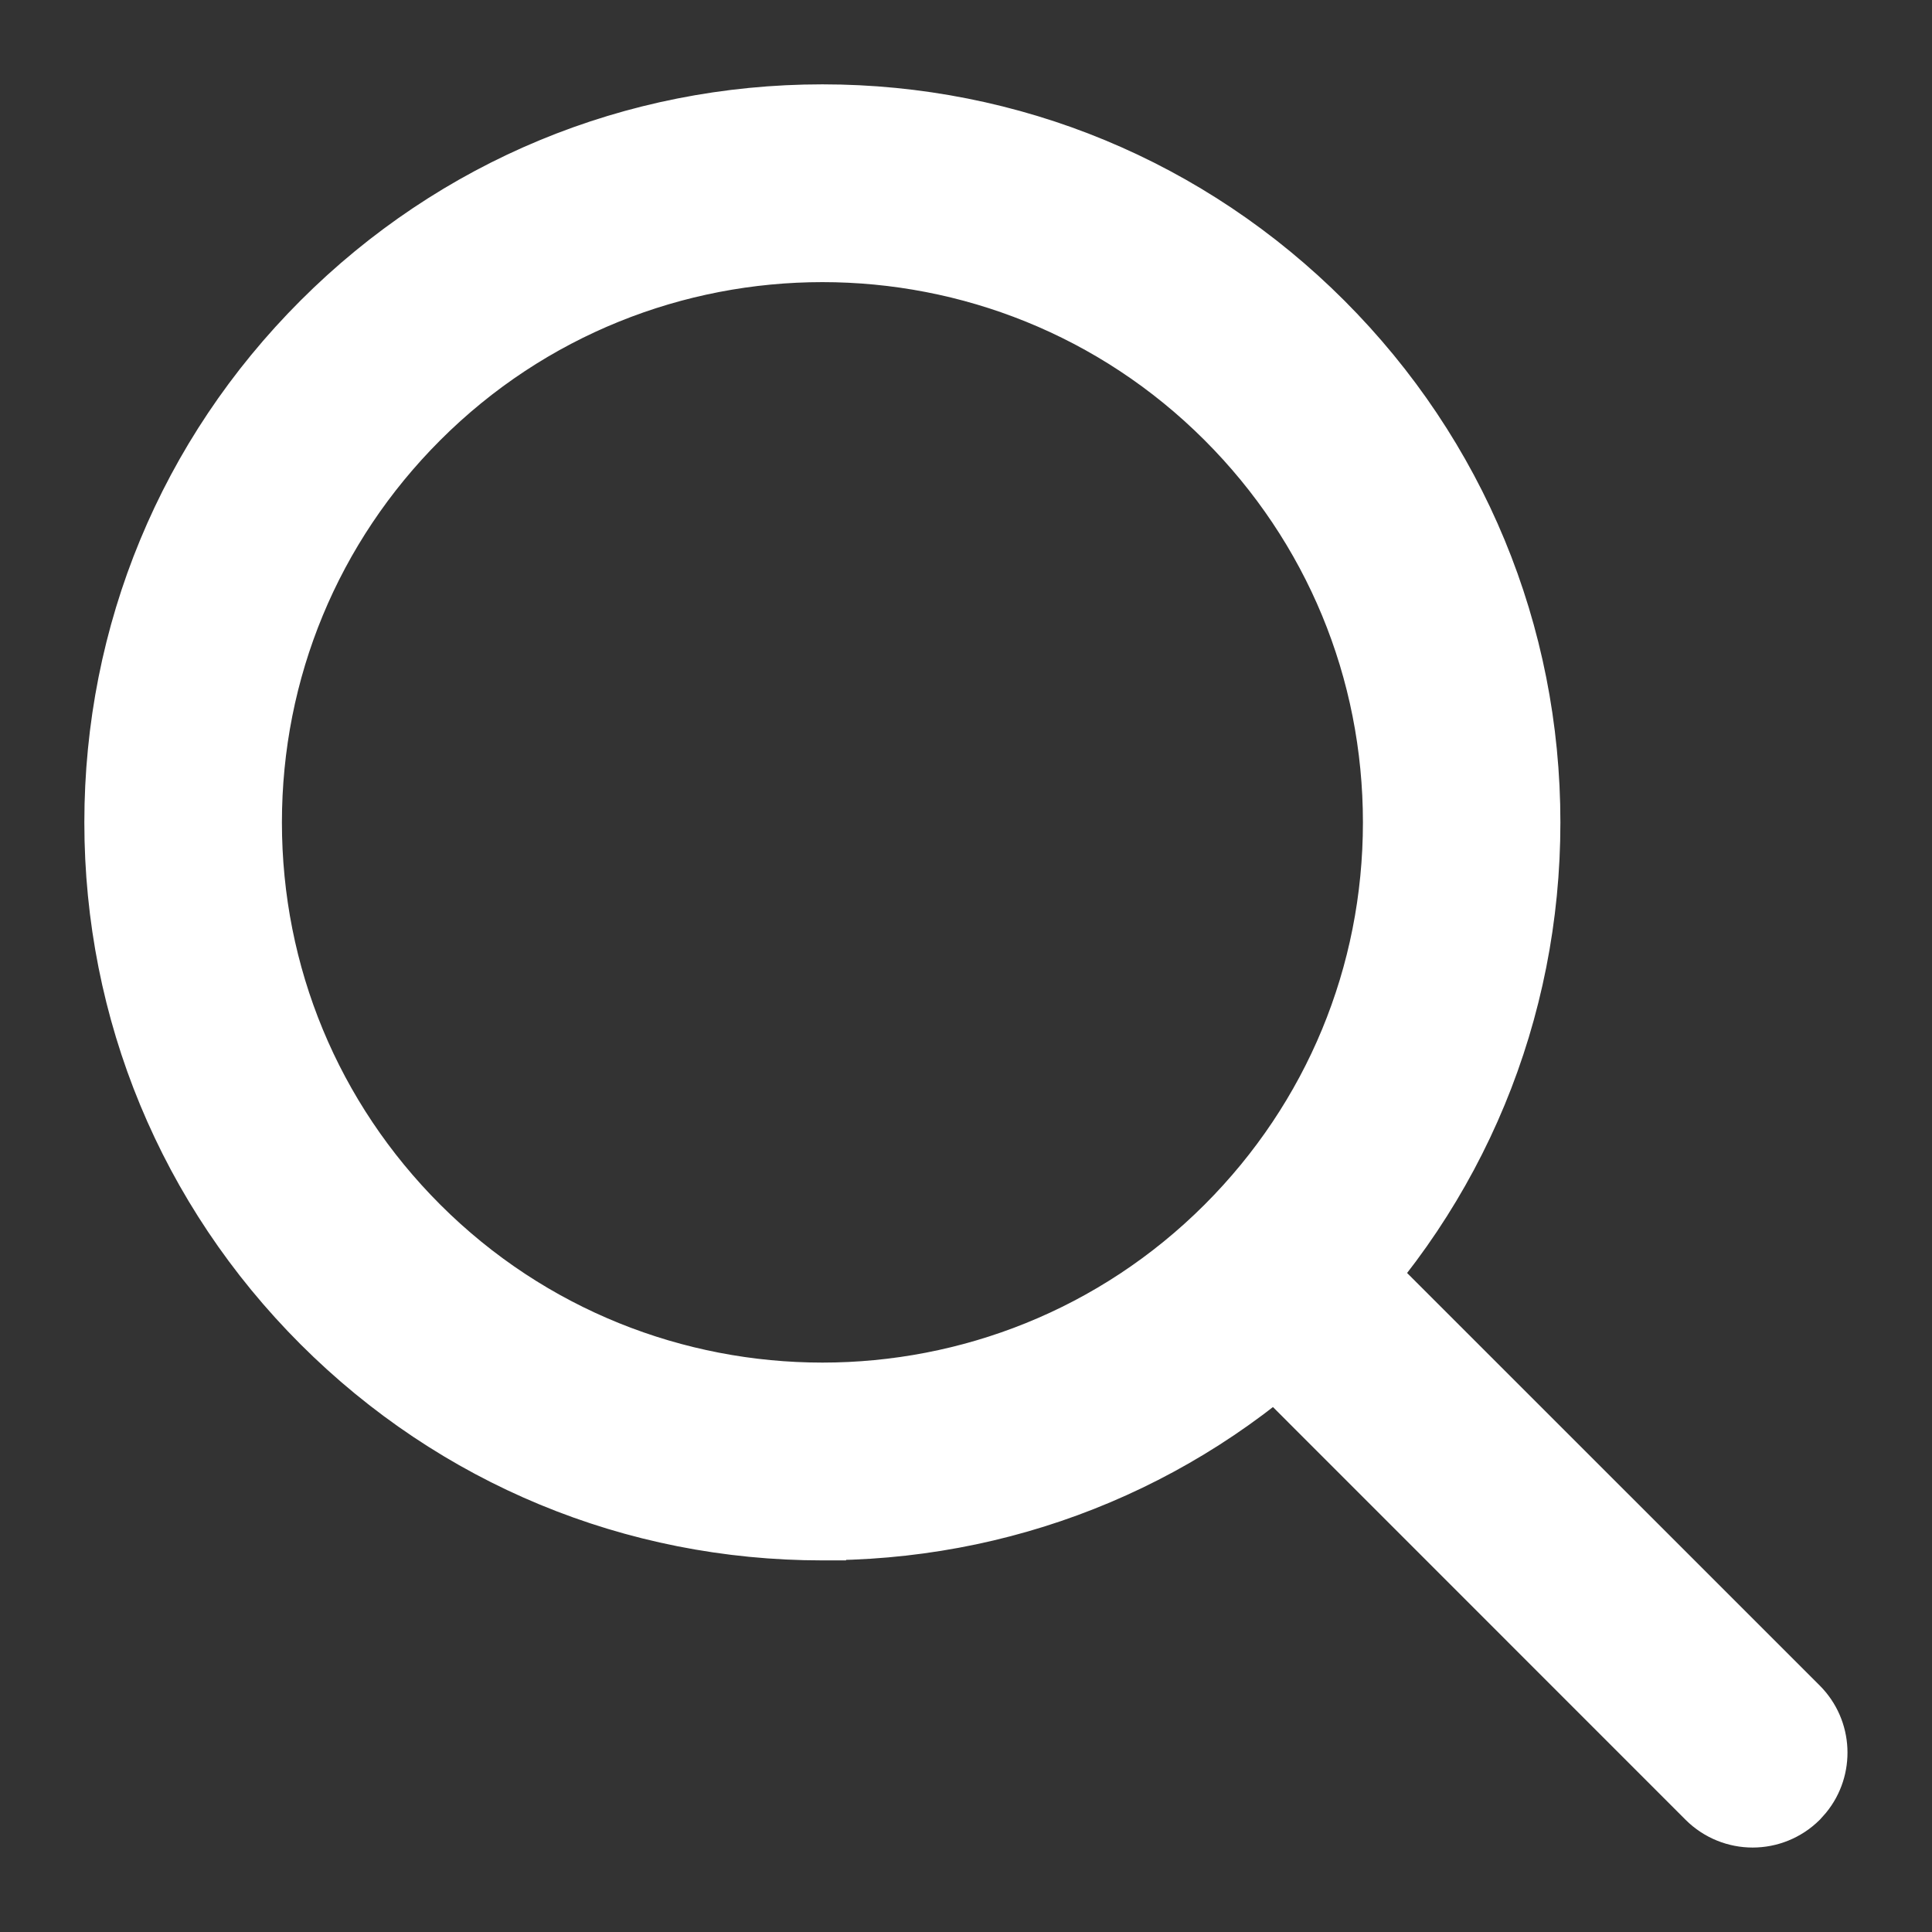
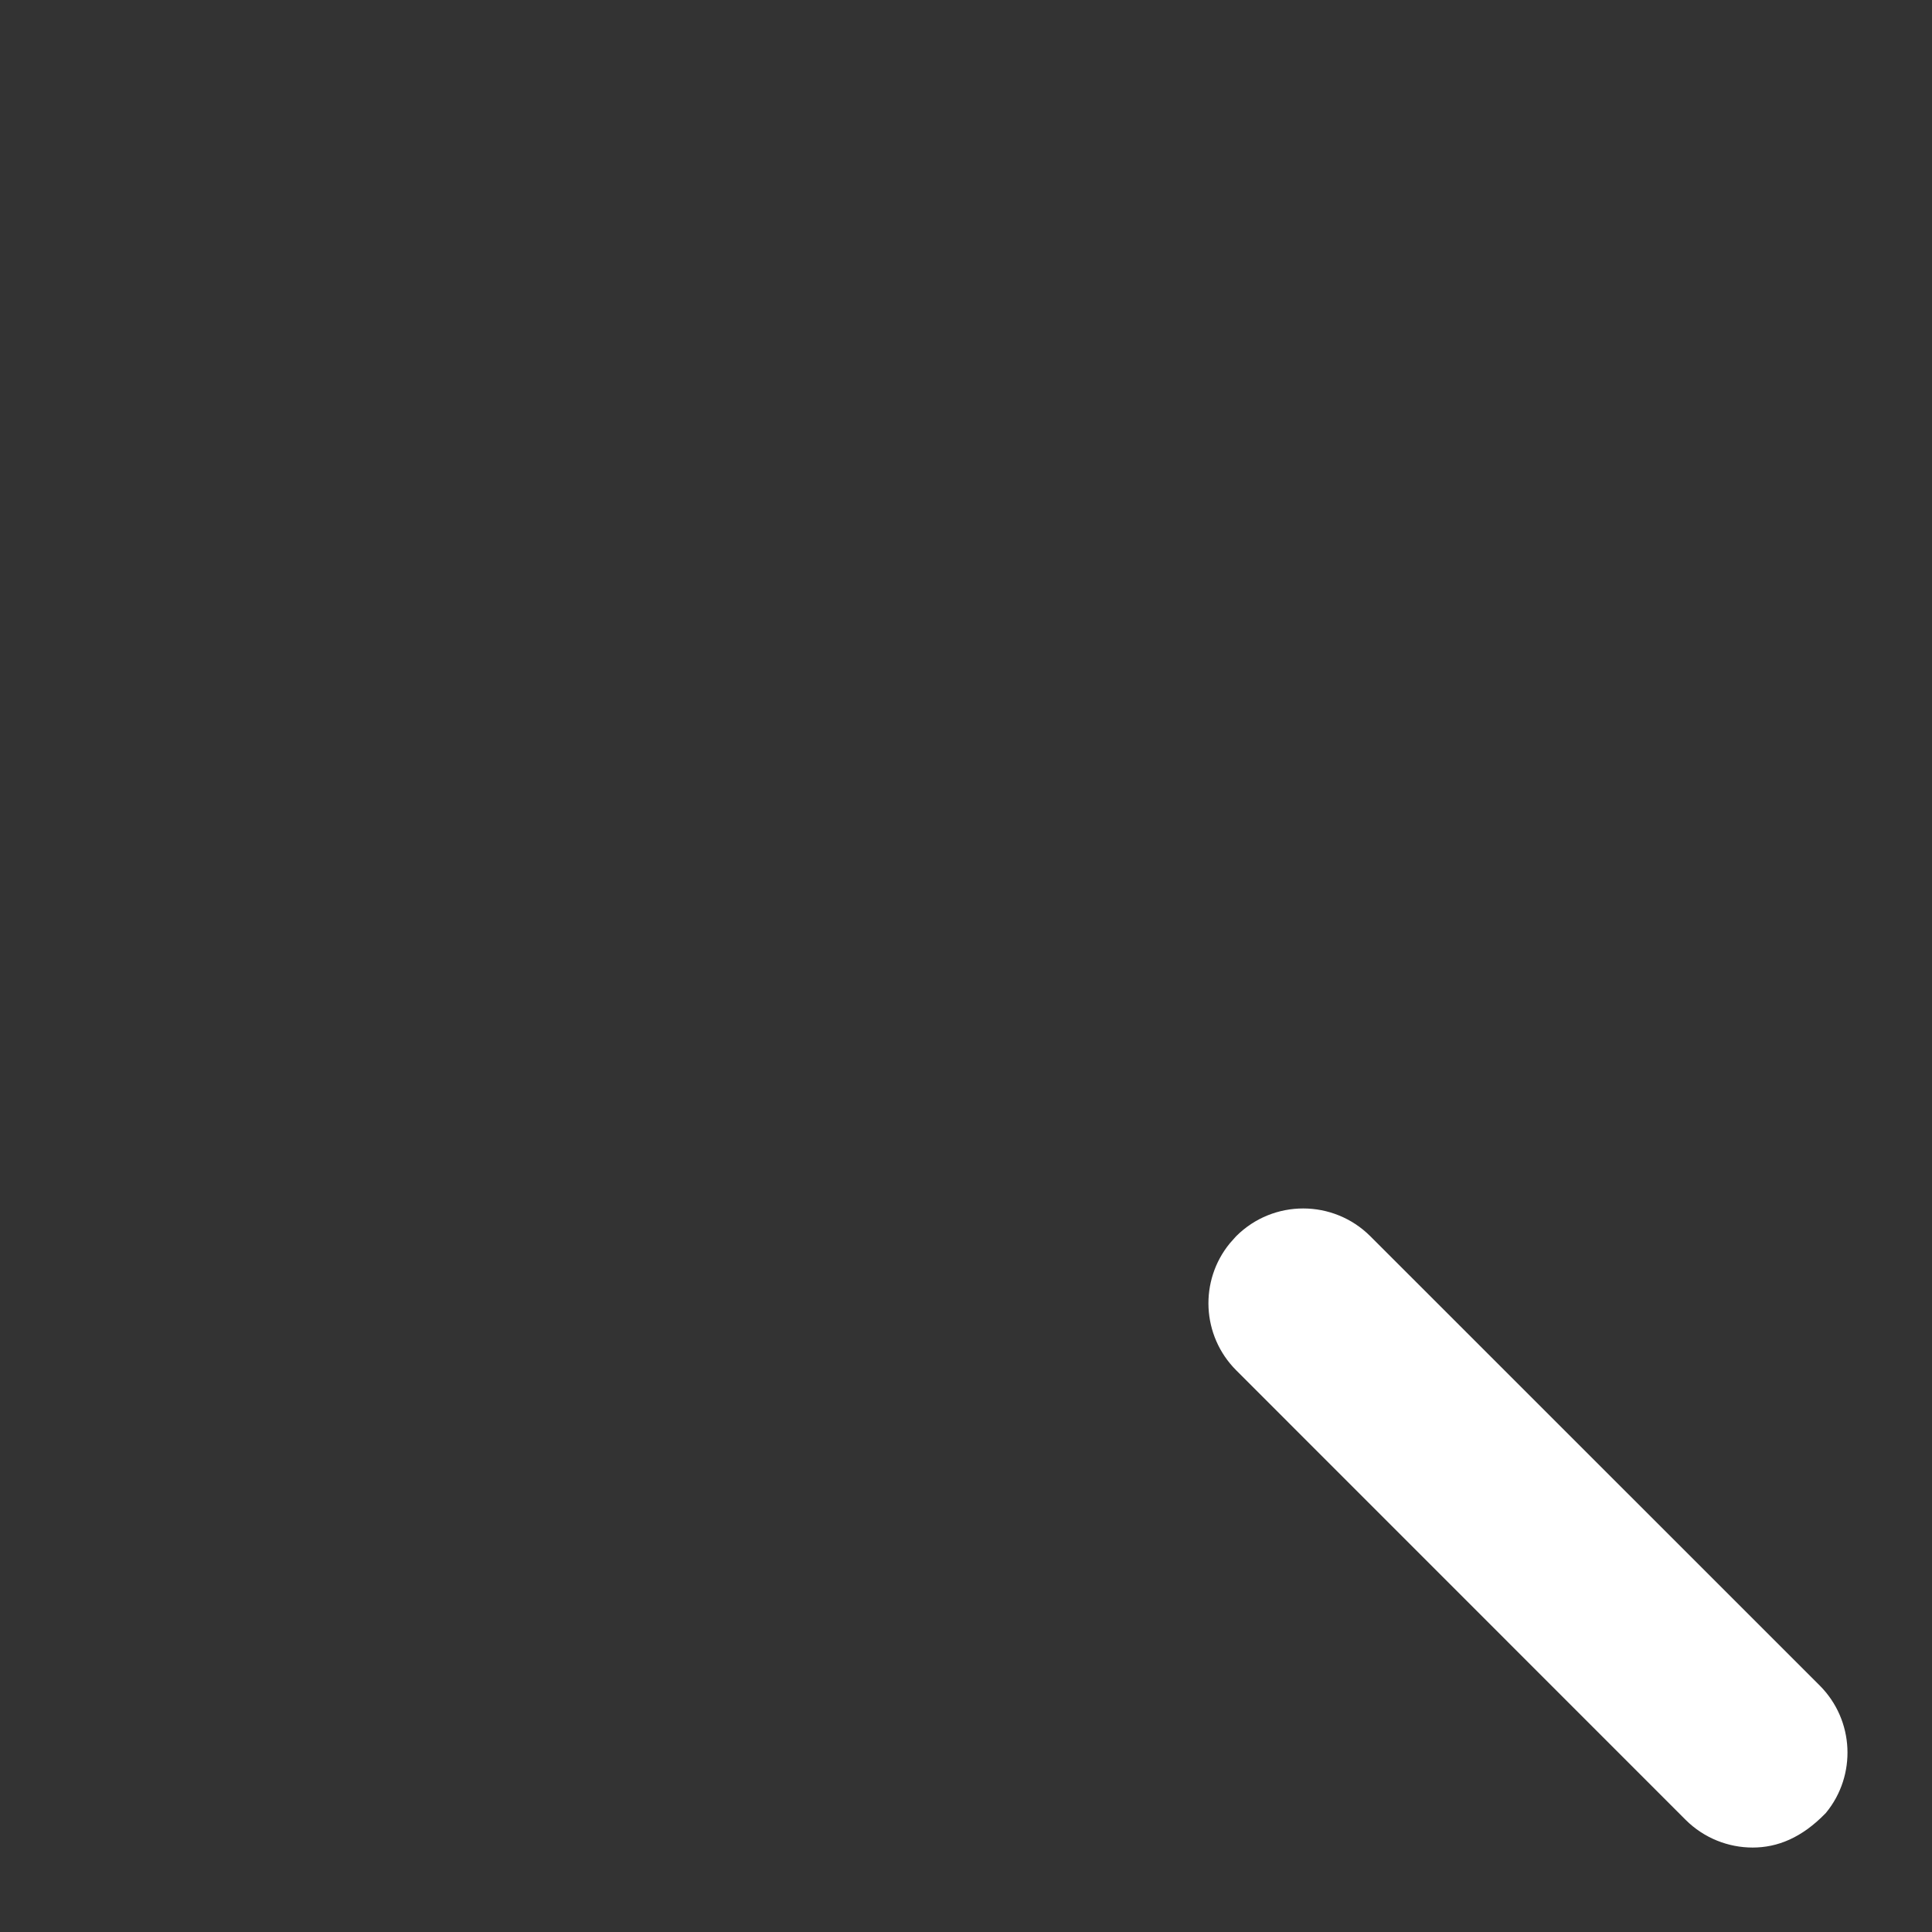
<svg xmlns="http://www.w3.org/2000/svg" width="19" height="19" viewBox="0 0 19 19" fill="none">
  <rect x="0" y="0" width="19" height="19" fill="#333333" stroke="none" />
-   <path d="M8.088 0.946C9.995 0.946 11.789 1.689 13.138 3.038C14.486 4.387 15.229 6.181 15.229 8.088C15.229 9.995 14.487 11.789 13.138 13.138C11.816 14.459 10.068 15.197 8.204 15.227V15.229H8.088C6.18 15.229 4.387 14.486 3.038 13.138C1.689 11.789 0.946 9.995 0.946 8.088C0.946 6.18 1.689 4.387 3.038 3.038C4.387 1.689 6.18 0.946 8.088 0.946ZM8.088 2.658C6.697 2.658 5.306 3.188 4.247 4.247C3.221 5.273 2.656 6.637 2.656 8.088C2.656 9.539 3.221 10.903 4.247 11.929C6.365 14.046 9.811 14.046 11.929 11.929C12.955 10.903 13.52 9.539 13.52 8.088C13.52 6.637 12.955 5.273 11.929 4.247C10.87 3.188 9.479 2.658 8.088 2.658Z" fill="white" stroke="white" stroke-width="0.233" />
-   <path d="M12.24 12.239C12.559 11.921 13.075 11.922 13.394 12.24L17.814 16.659C18.112 16.958 18.131 17.431 17.869 17.752L17.814 17.814C17.654 17.973 17.445 18.053 17.236 18.053C17.028 18.053 16.818 17.973 16.659 17.814L12.24 13.394C11.941 13.095 11.922 12.622 12.184 12.302L12.24 12.239Z" fill="white" stroke="white" stroke-width="0.233" />
+   <path d="M12.24 12.239C12.559 11.921 13.075 11.922 13.394 12.24L17.814 16.659C18.112 16.958 18.131 17.431 17.869 17.752C17.654 17.973 17.445 18.053 17.236 18.053C17.028 18.053 16.818 17.973 16.659 17.814L12.24 13.394C11.941 13.095 11.922 12.622 12.184 12.302L12.24 12.239Z" fill="white" stroke="white" stroke-width="0.233" />
</svg>